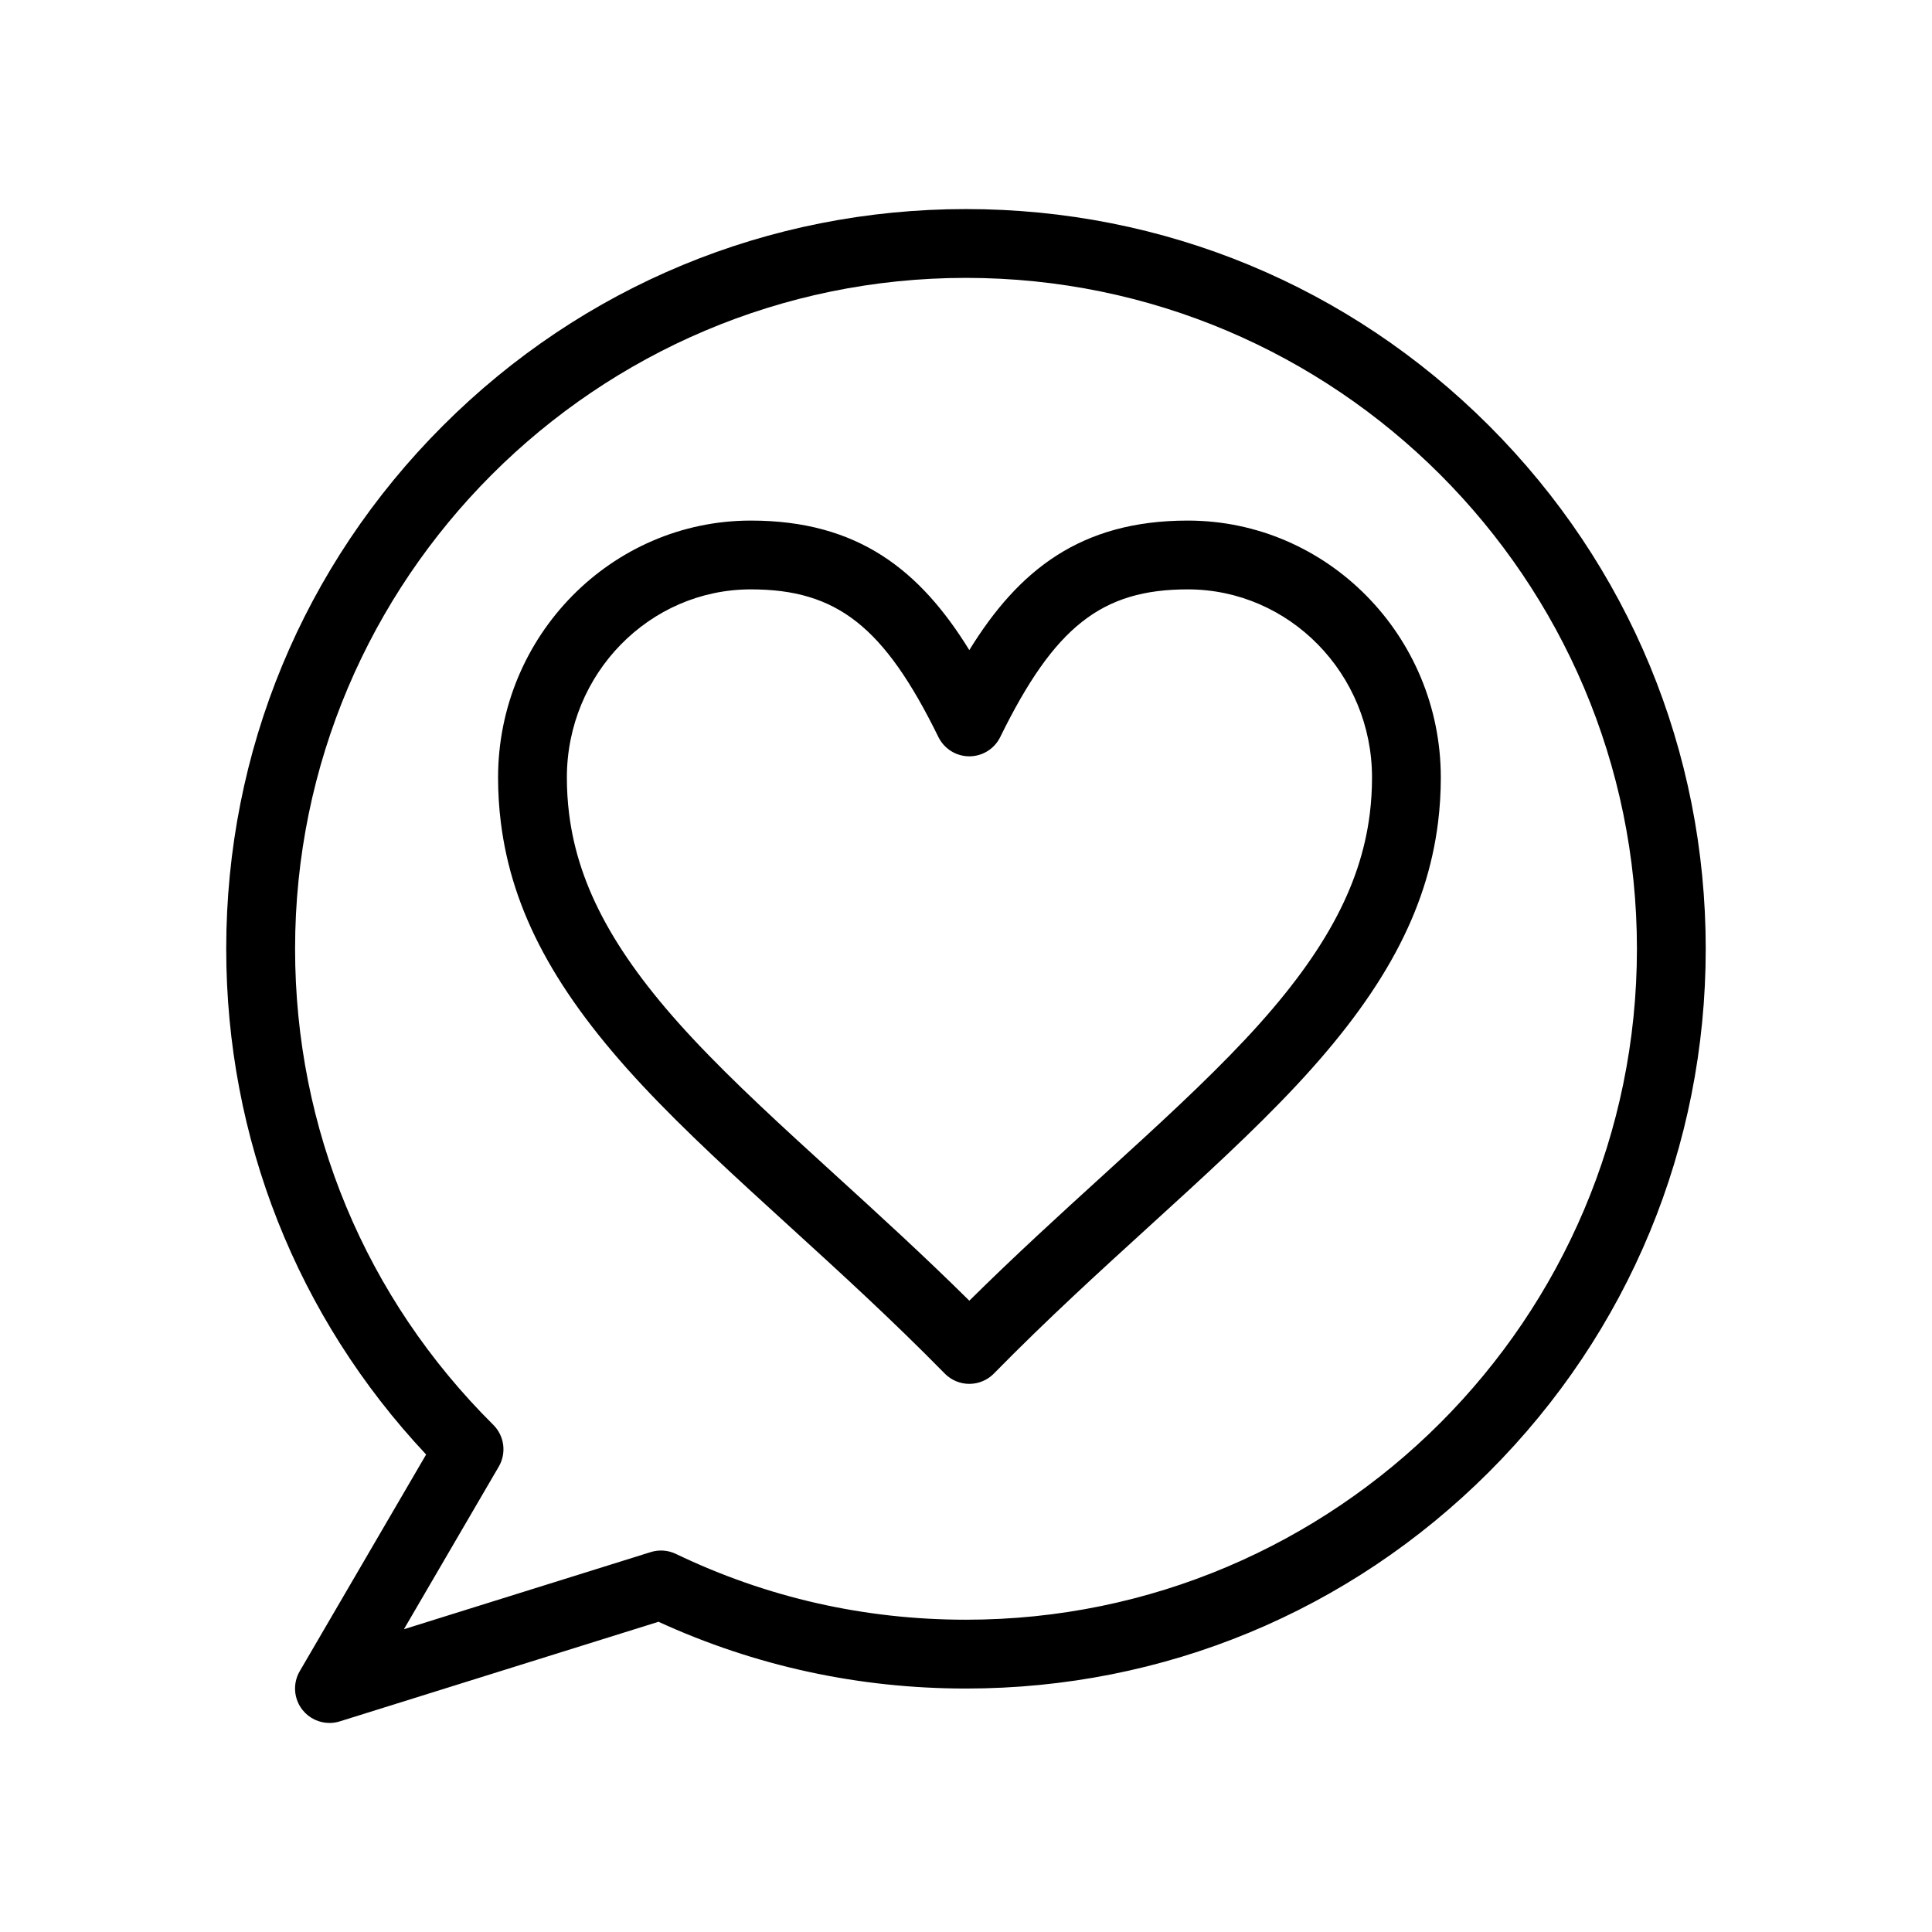
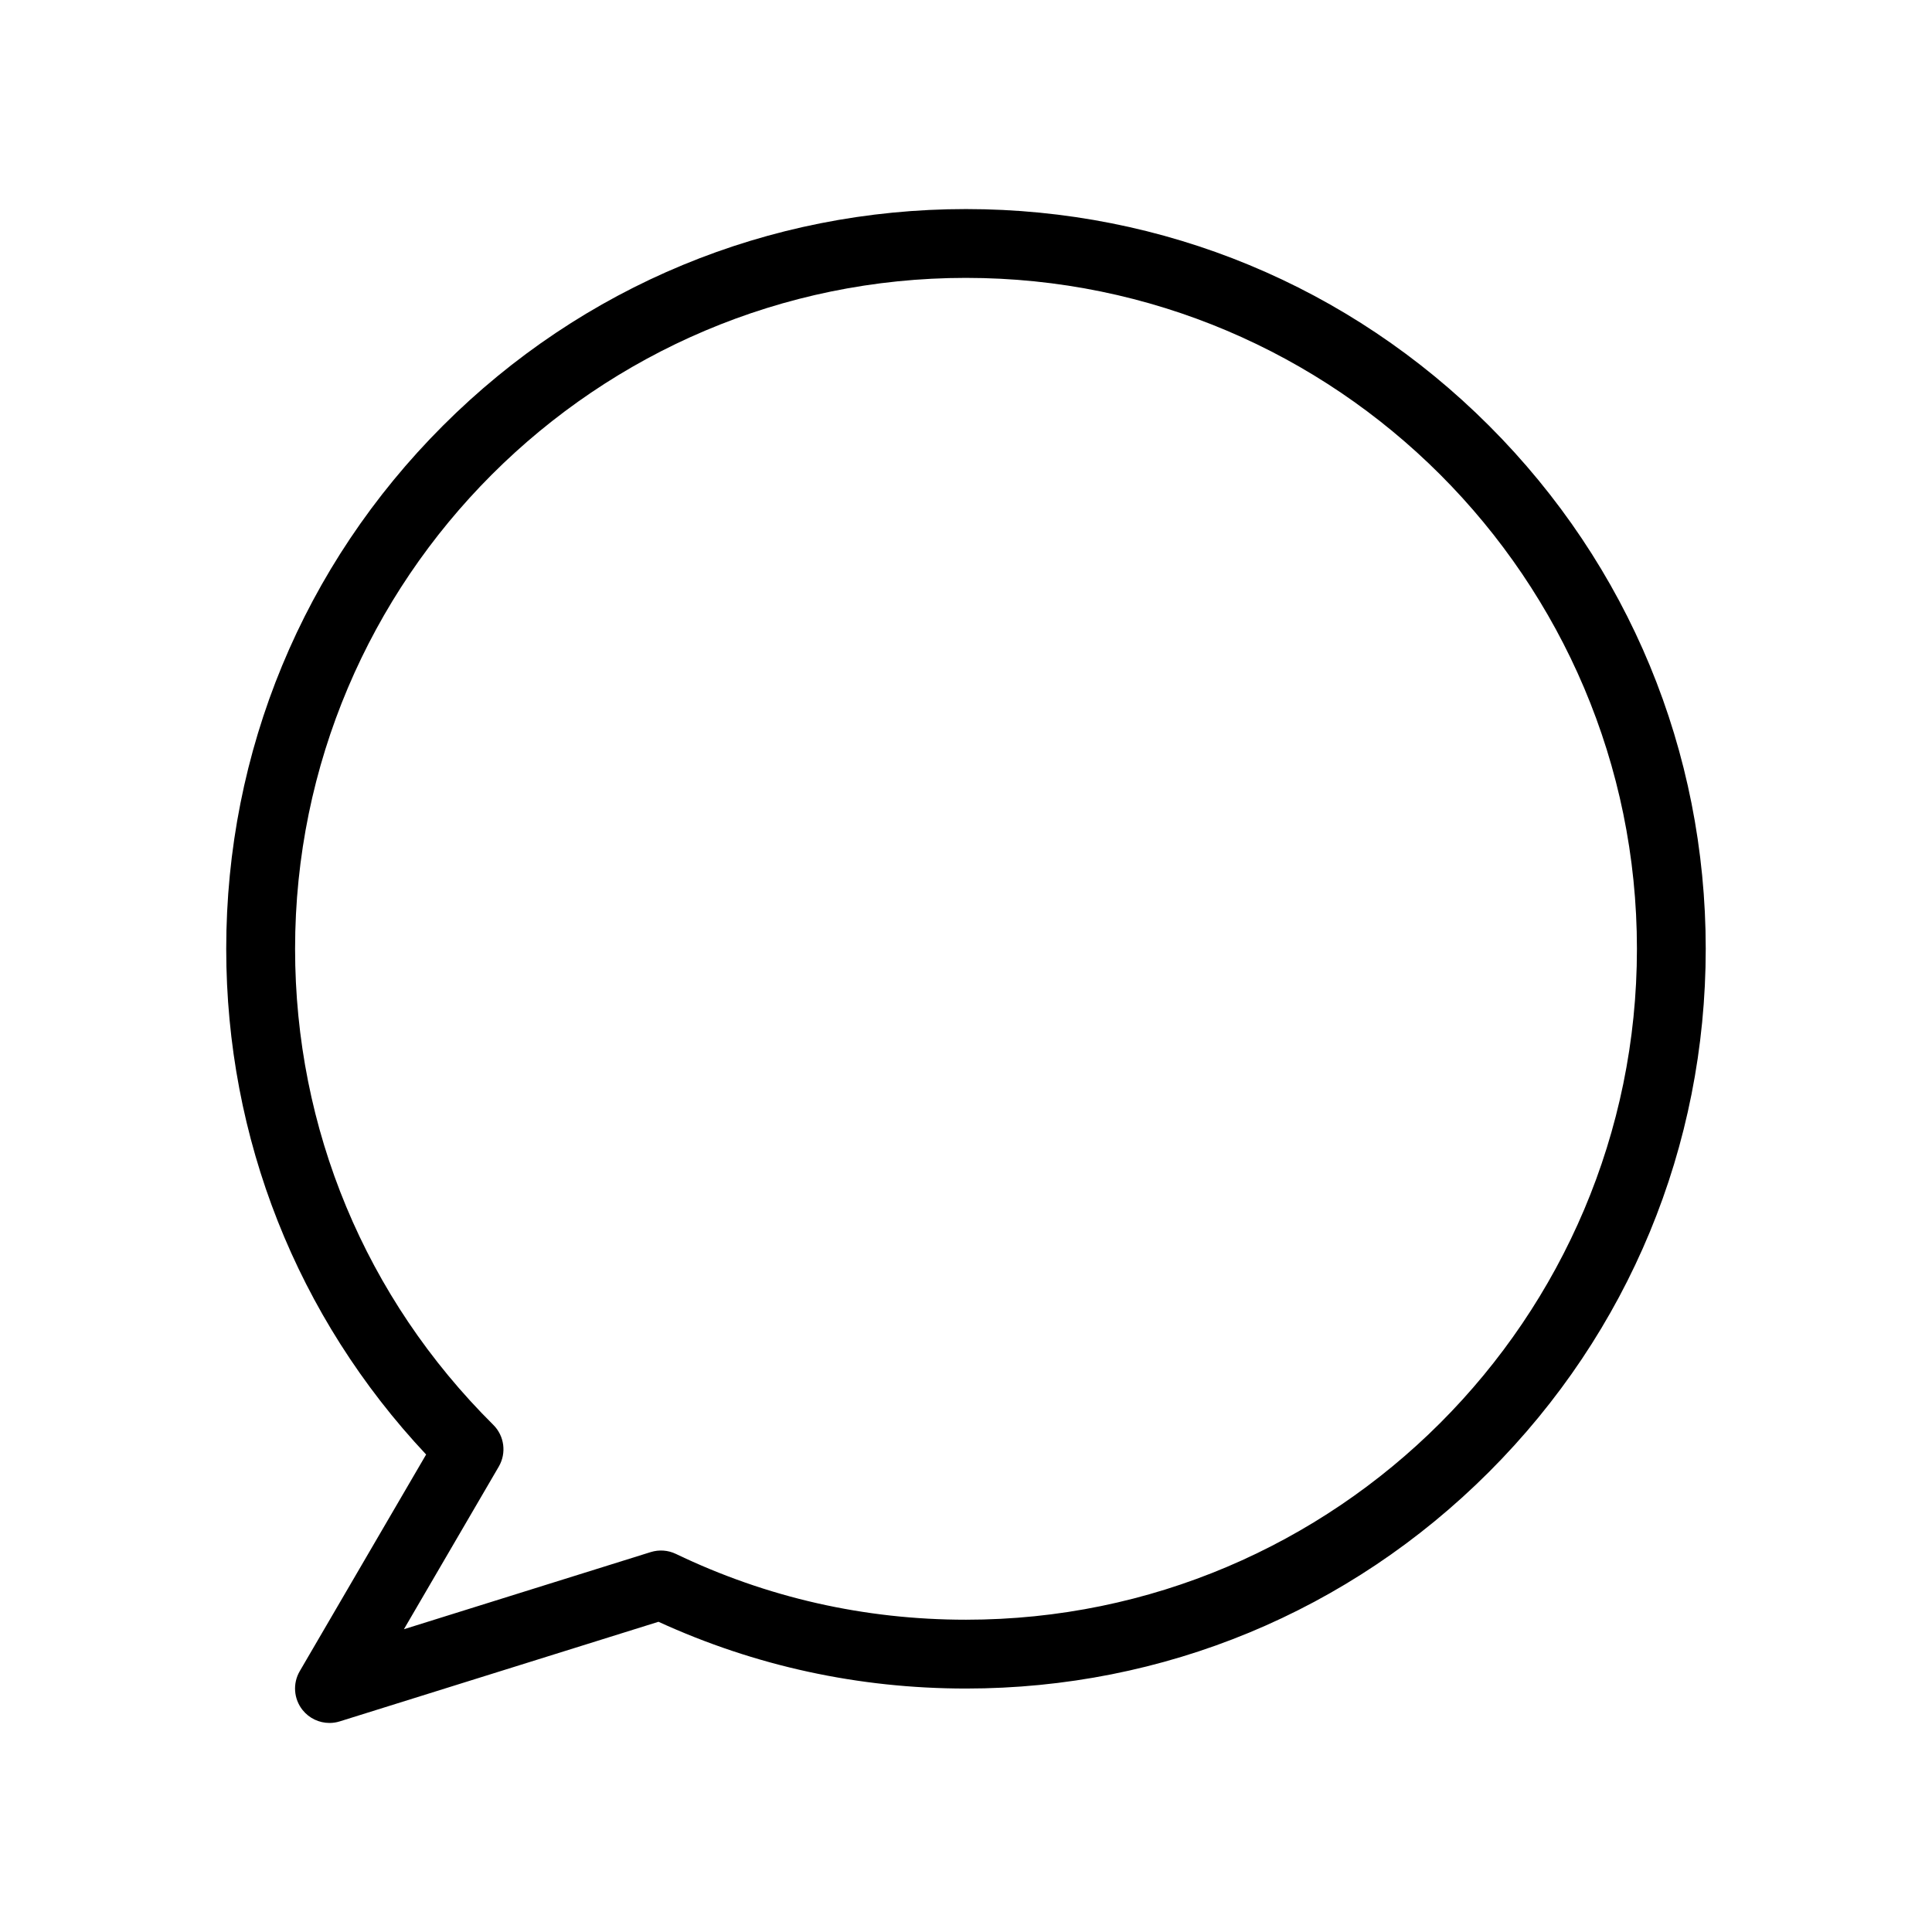
<svg xmlns="http://www.w3.org/2000/svg" fill="#000000" width="800px" height="800px" version="1.1" viewBox="144 144 512 512">
  <g>
    <path d="m231.31 600.6c-2.727 0-5.371-1.227-7.133-3.438-2.344-2.941-2.641-7.027-0.746-10.277l33.496-57.422c-34.215-36.457-52.977-83.777-52.977-134.02 0-52.363 20.391-101.59 57.418-138.62 37.031-37.027 86.266-57.418 138.63-57.418s101.59 20.391 138.62 57.418 57.418 86.258 57.418 138.62-20.391 101.59-57.418 138.62-86.258 57.418-138.62 57.418c-28.465 0-55.863-5.953-81.496-17.691l-84.473 26.398c-0.895 0.281-1.812 0.414-2.719 0.414zm168.69-382.96c-98.043 0-177.8 79.762-177.8 177.8 0 47.723 18.656 92.531 52.527 126.16 2.949 2.926 3.543 7.477 1.453 11.066l-25.137 43.094 65.41-20.441c2.203-0.688 4.586-0.516 6.668 0.484 24.09 11.57 49.957 17.438 76.883 17.438 98.043 0 177.8-79.762 177.8-177.8 0-98.043-79.766-177.8-177.8-177.8z" />
-     <path d="m400.88 510.74c-2.445 0-4.793-0.984-6.508-2.731-14.02-14.285-27.922-26.957-41.367-39.211-14.07-12.828-27.363-24.941-38.758-37.137-23.008-24.629-34.582-46.133-37.523-69.73-0.484-3.891-0.73-7.883-0.73-11.867 0-37.555 30.055-68.105 67-68.105 28.469 0 44.887 13.242 57.883 34.324 12.996-21.082 29.414-34.324 57.883-34.324 36.98 0 67.07 30.551 67.07 68.105 0 3.988-0.246 7.981-0.73 11.867-2.945 23.594-14.531 45.102-37.559 69.73-11.387 12.18-24.66 24.273-38.719 37.082-13.469 12.273-27.398 24.961-41.434 39.266-1.715 1.746-4.062 2.731-6.508 2.731zm-57.887-210.55c-26.891 0-48.766 22.371-48.766 49.867 0 3.234 0.199 6.469 0.59 9.613 2.438 19.535 12.539 37.898 32.754 59.535 10.895 11.66 23.922 23.535 37.719 36.109 11.566 10.543 23.469 21.391 35.59 33.383 12.145-12.016 24.07-22.883 35.664-33.441 13.777-12.555 26.793-24.414 37.68-36.055 20.234-21.641 30.344-40.004 32.785-59.535 0.391-3.141 0.59-6.375 0.59-9.609 0-27.496-21.906-49.867-48.832-49.867-22.801 0-35.34 9.875-49.699 39.141-1.531 3.121-4.707 5.102-8.188 5.102-3.477 0-6.652-1.98-8.188-5.102-14.359-29.266-26.898-39.141-49.699-39.141z" />
  </g>
</svg>